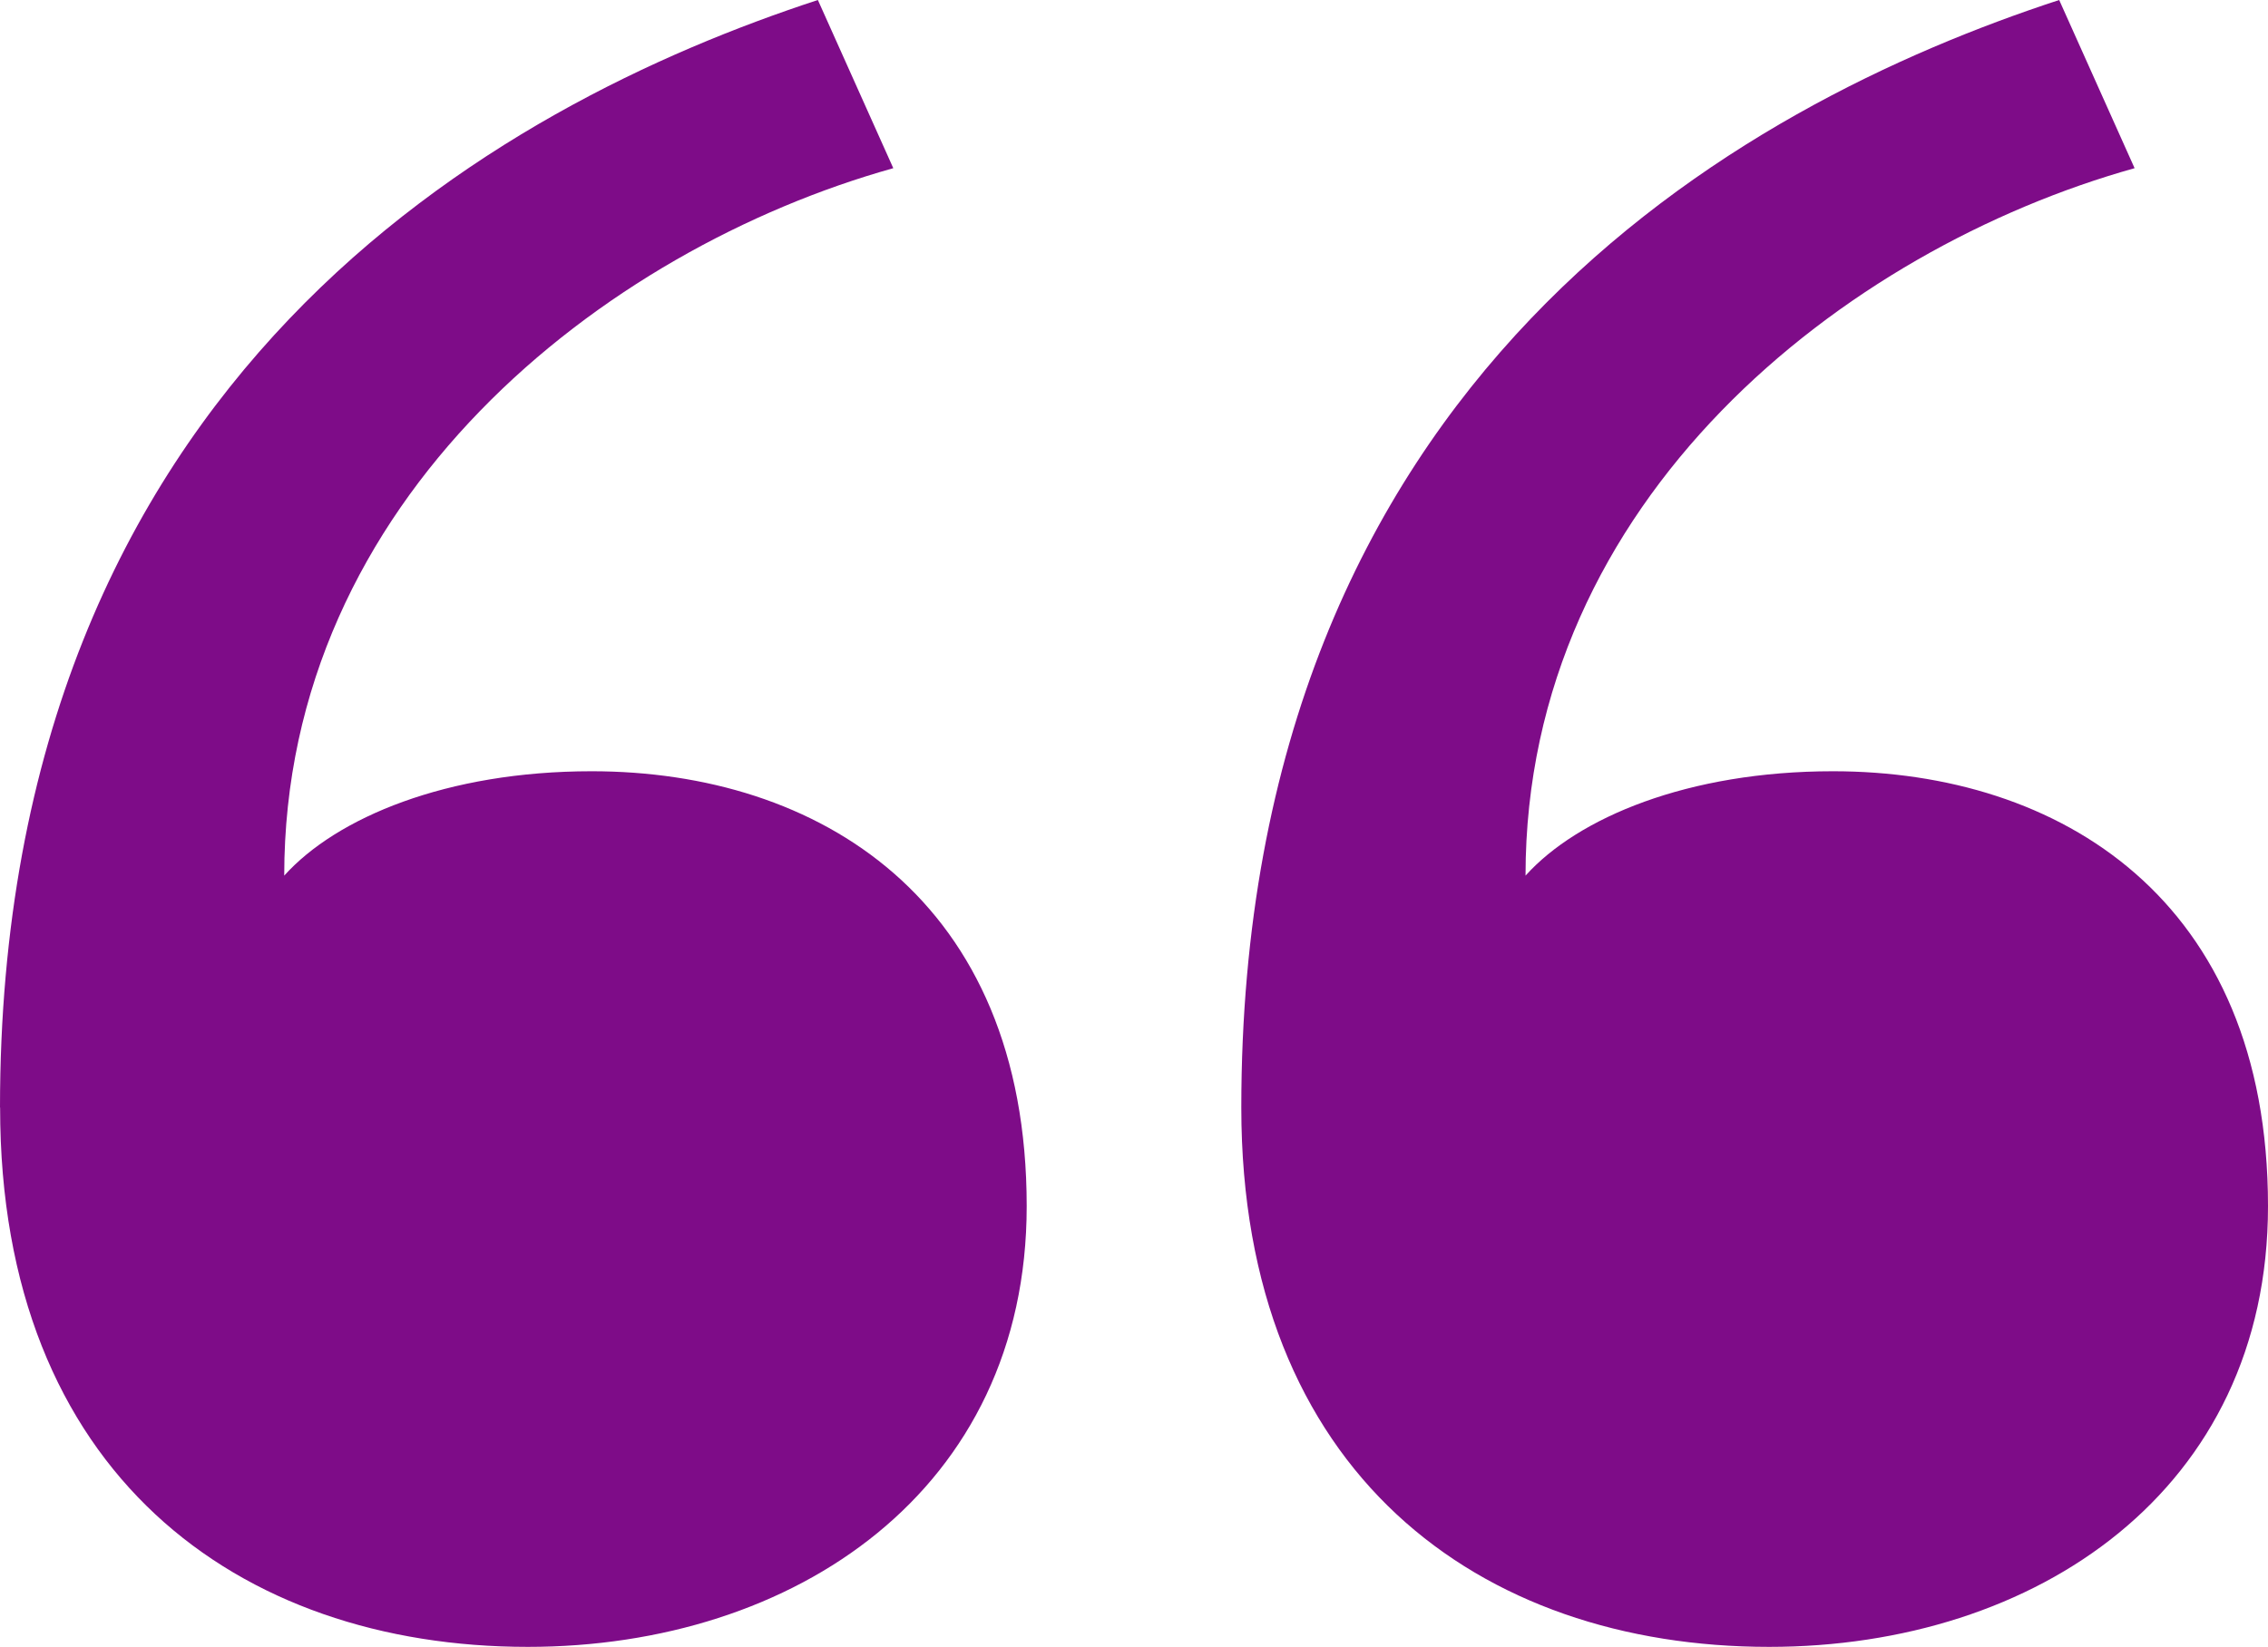
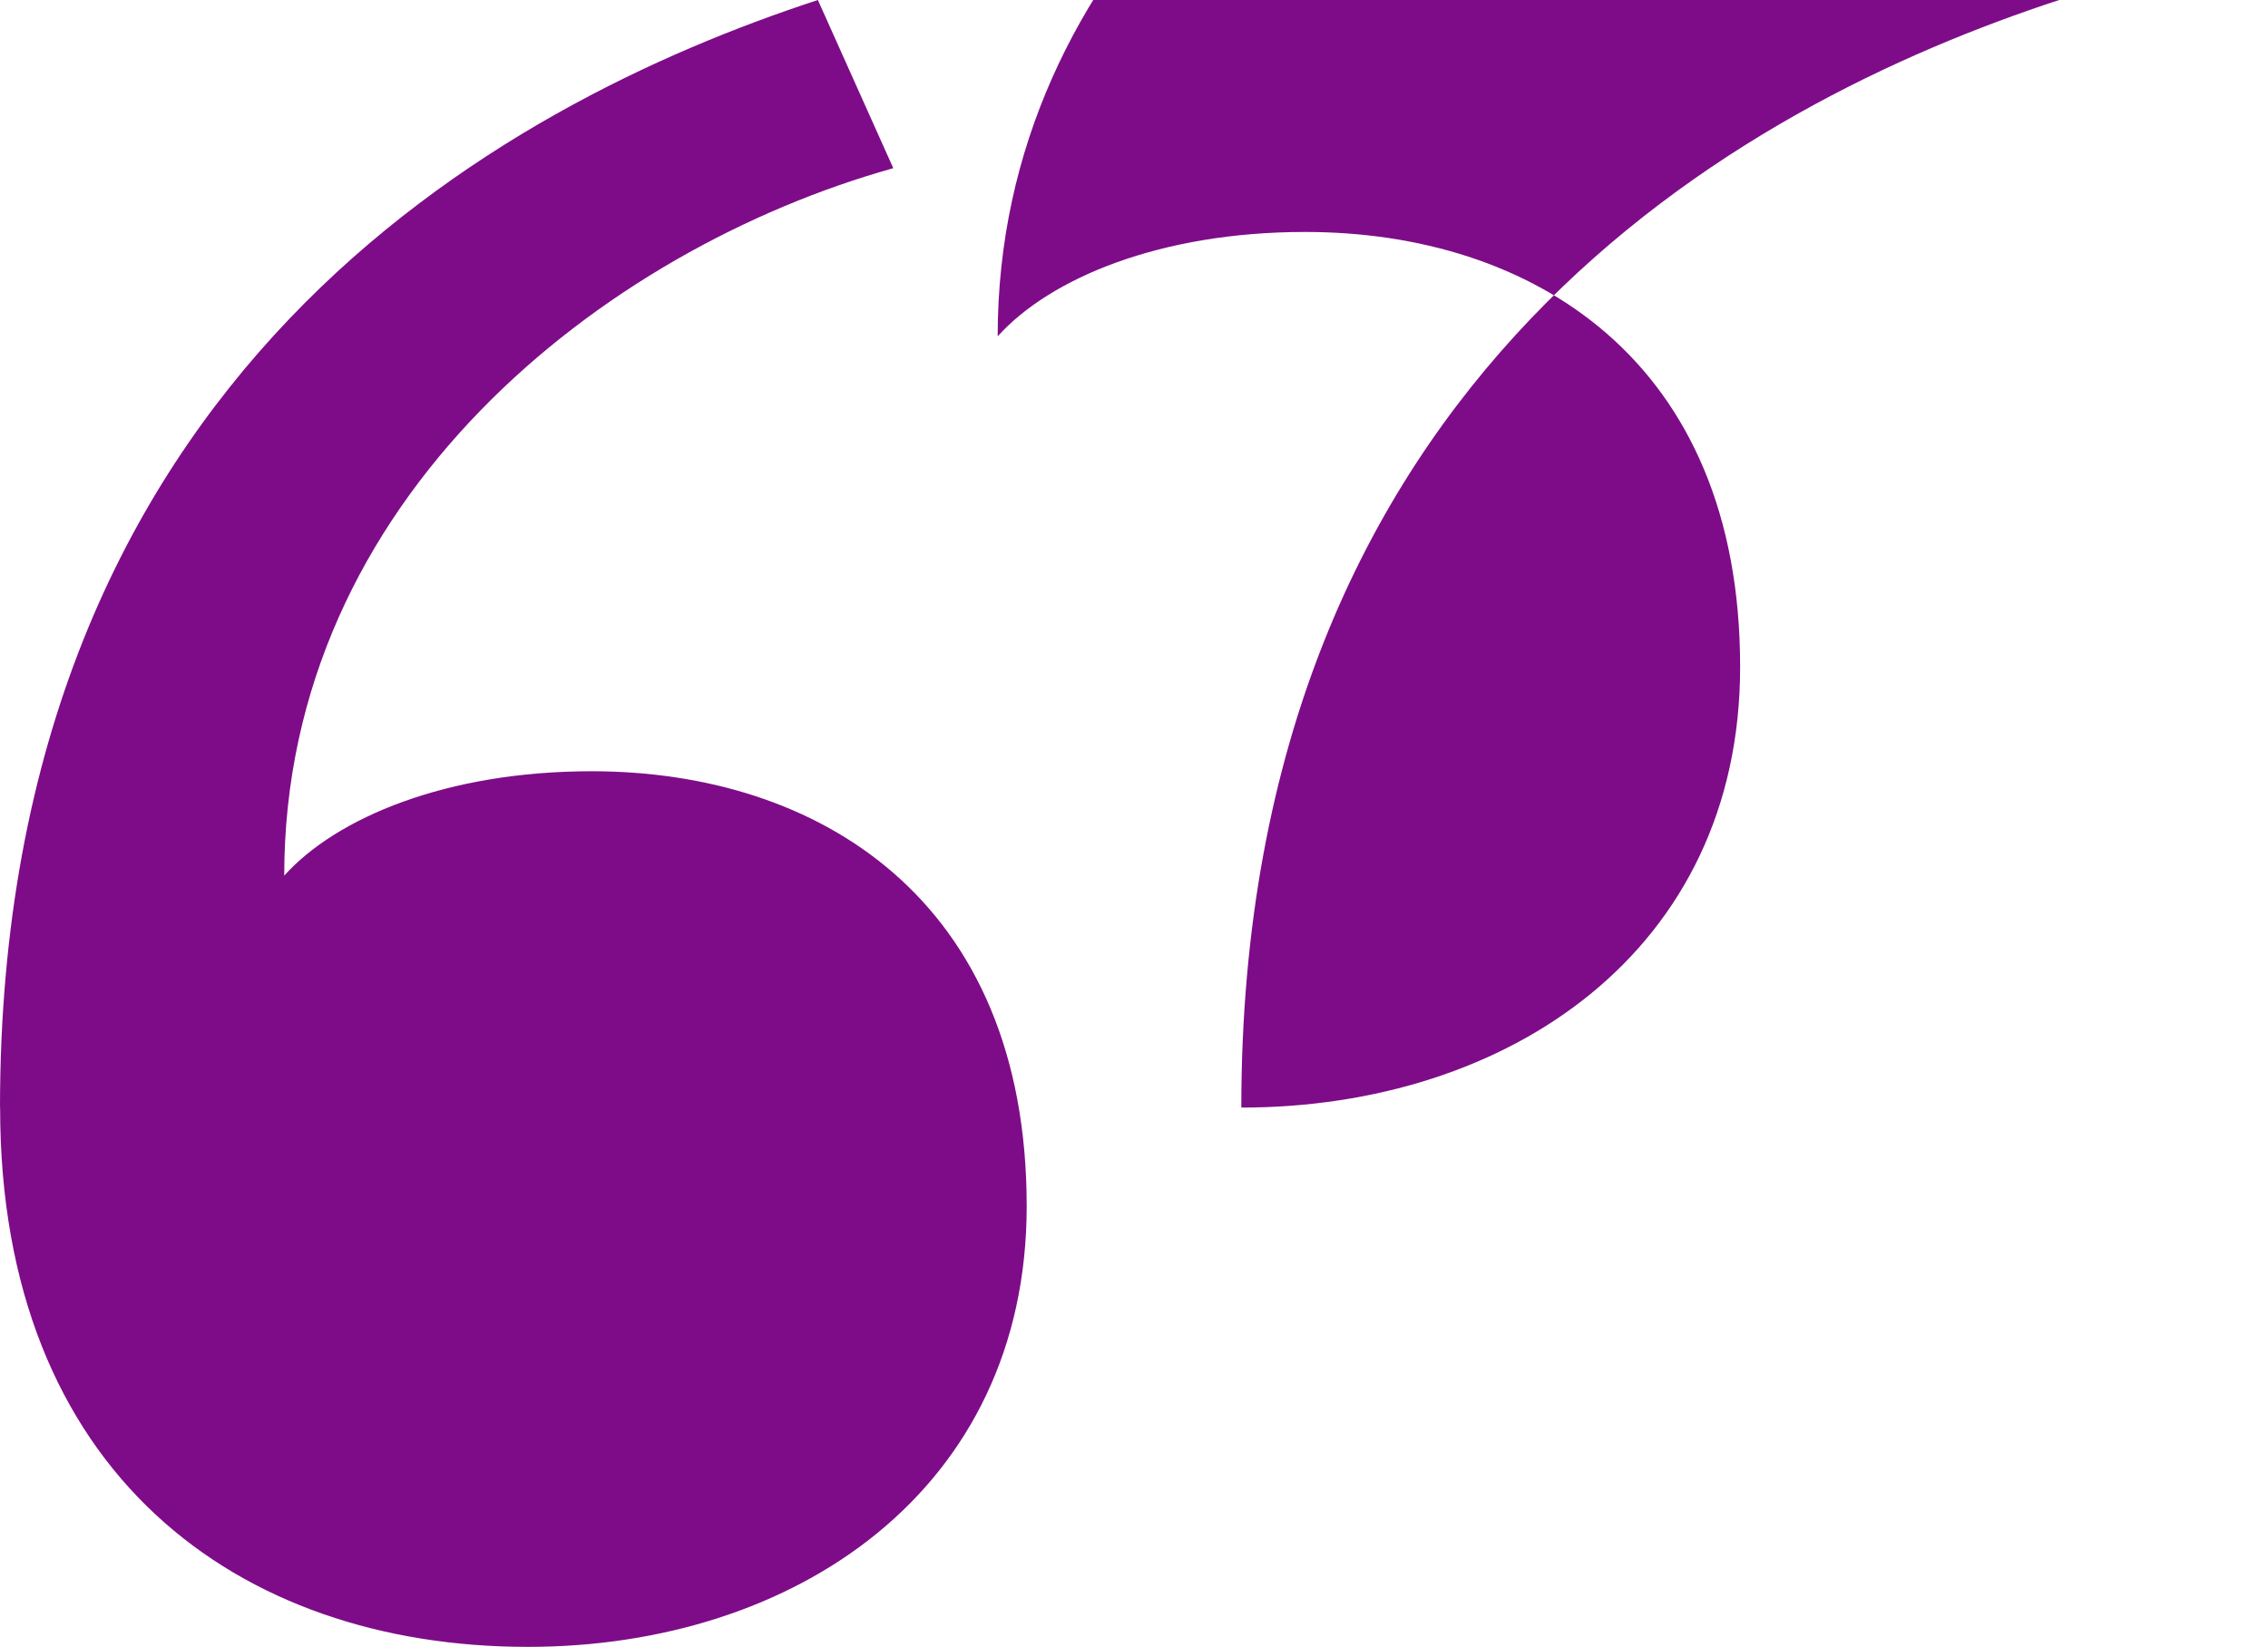
<svg xmlns="http://www.w3.org/2000/svg" width="79.852" height="58" viewBox="0 0 79.852 58">
-   <path id="Path_3770" data-name="Path 3770" d="M44.694-20.663C44.694-7.8,53.067-1.67,63.279-1.67c9.394,0,17.563-5.514,17.563-15.521,0-10.824-7.352-15.317-15.317-15.317-5.106,0-8.986,1.634-10.824,3.676,0-13.275,11.232-22.056,21.444-24.915L73.49-59.67C62.258-55.994,44.694-46.4,44.694-20.663Zm-43.7,0C.99-7.8,9.363-1.67,19.575-1.67c9.394,0,17.563-5.514,17.563-15.521,0-10.824-7.352-15.317-15.317-15.317-5.106,0-8.986,1.634-10.824,3.676,0-13.275,11.232-22.056,21.444-24.915L29.786-59.67C18.553-55.994.99-46.4.99-20.663Z" transform="translate(-0.99 59.67)" fill="#7e0c88" />
+   <path id="Path_3770" data-name="Path 3770" d="M44.694-20.663c9.394,0,17.563-5.514,17.563-15.521,0-10.824-7.352-15.317-15.317-15.317-5.106,0-8.986,1.634-10.824,3.676,0-13.275,11.232-22.056,21.444-24.915L73.49-59.67C62.258-55.994,44.694-46.4,44.694-20.663Zm-43.7,0C.99-7.8,9.363-1.67,19.575-1.67c9.394,0,17.563-5.514,17.563-15.521,0-10.824-7.352-15.317-15.317-15.317-5.106,0-8.986,1.634-10.824,3.676,0-13.275,11.232-22.056,21.444-24.915L29.786-59.67C18.553-55.994.99-46.4.99-20.663Z" transform="translate(-0.99 59.67)" fill="#7e0c88" />
</svg>